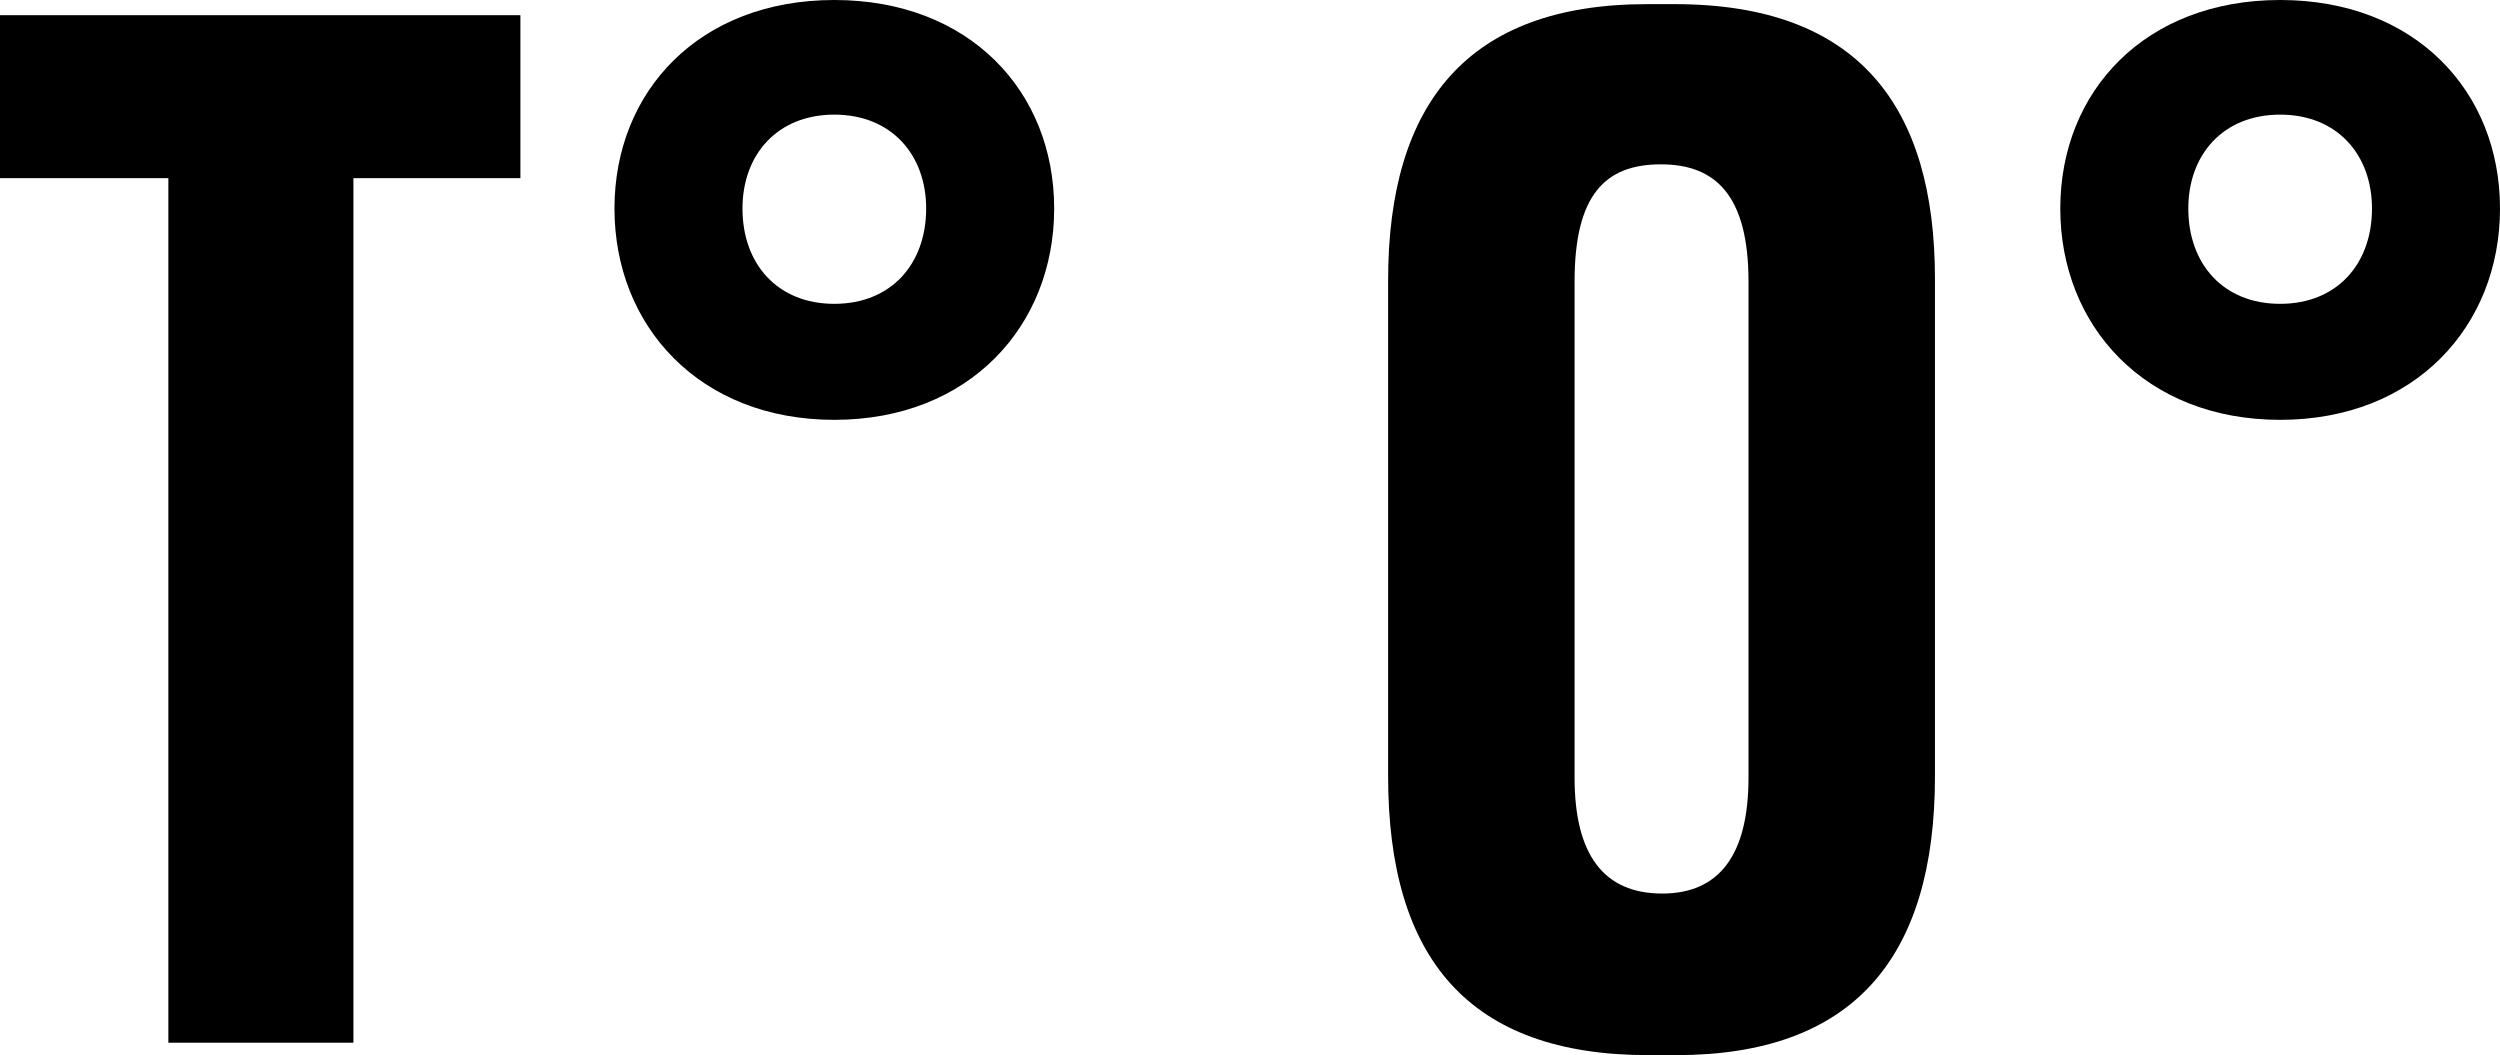
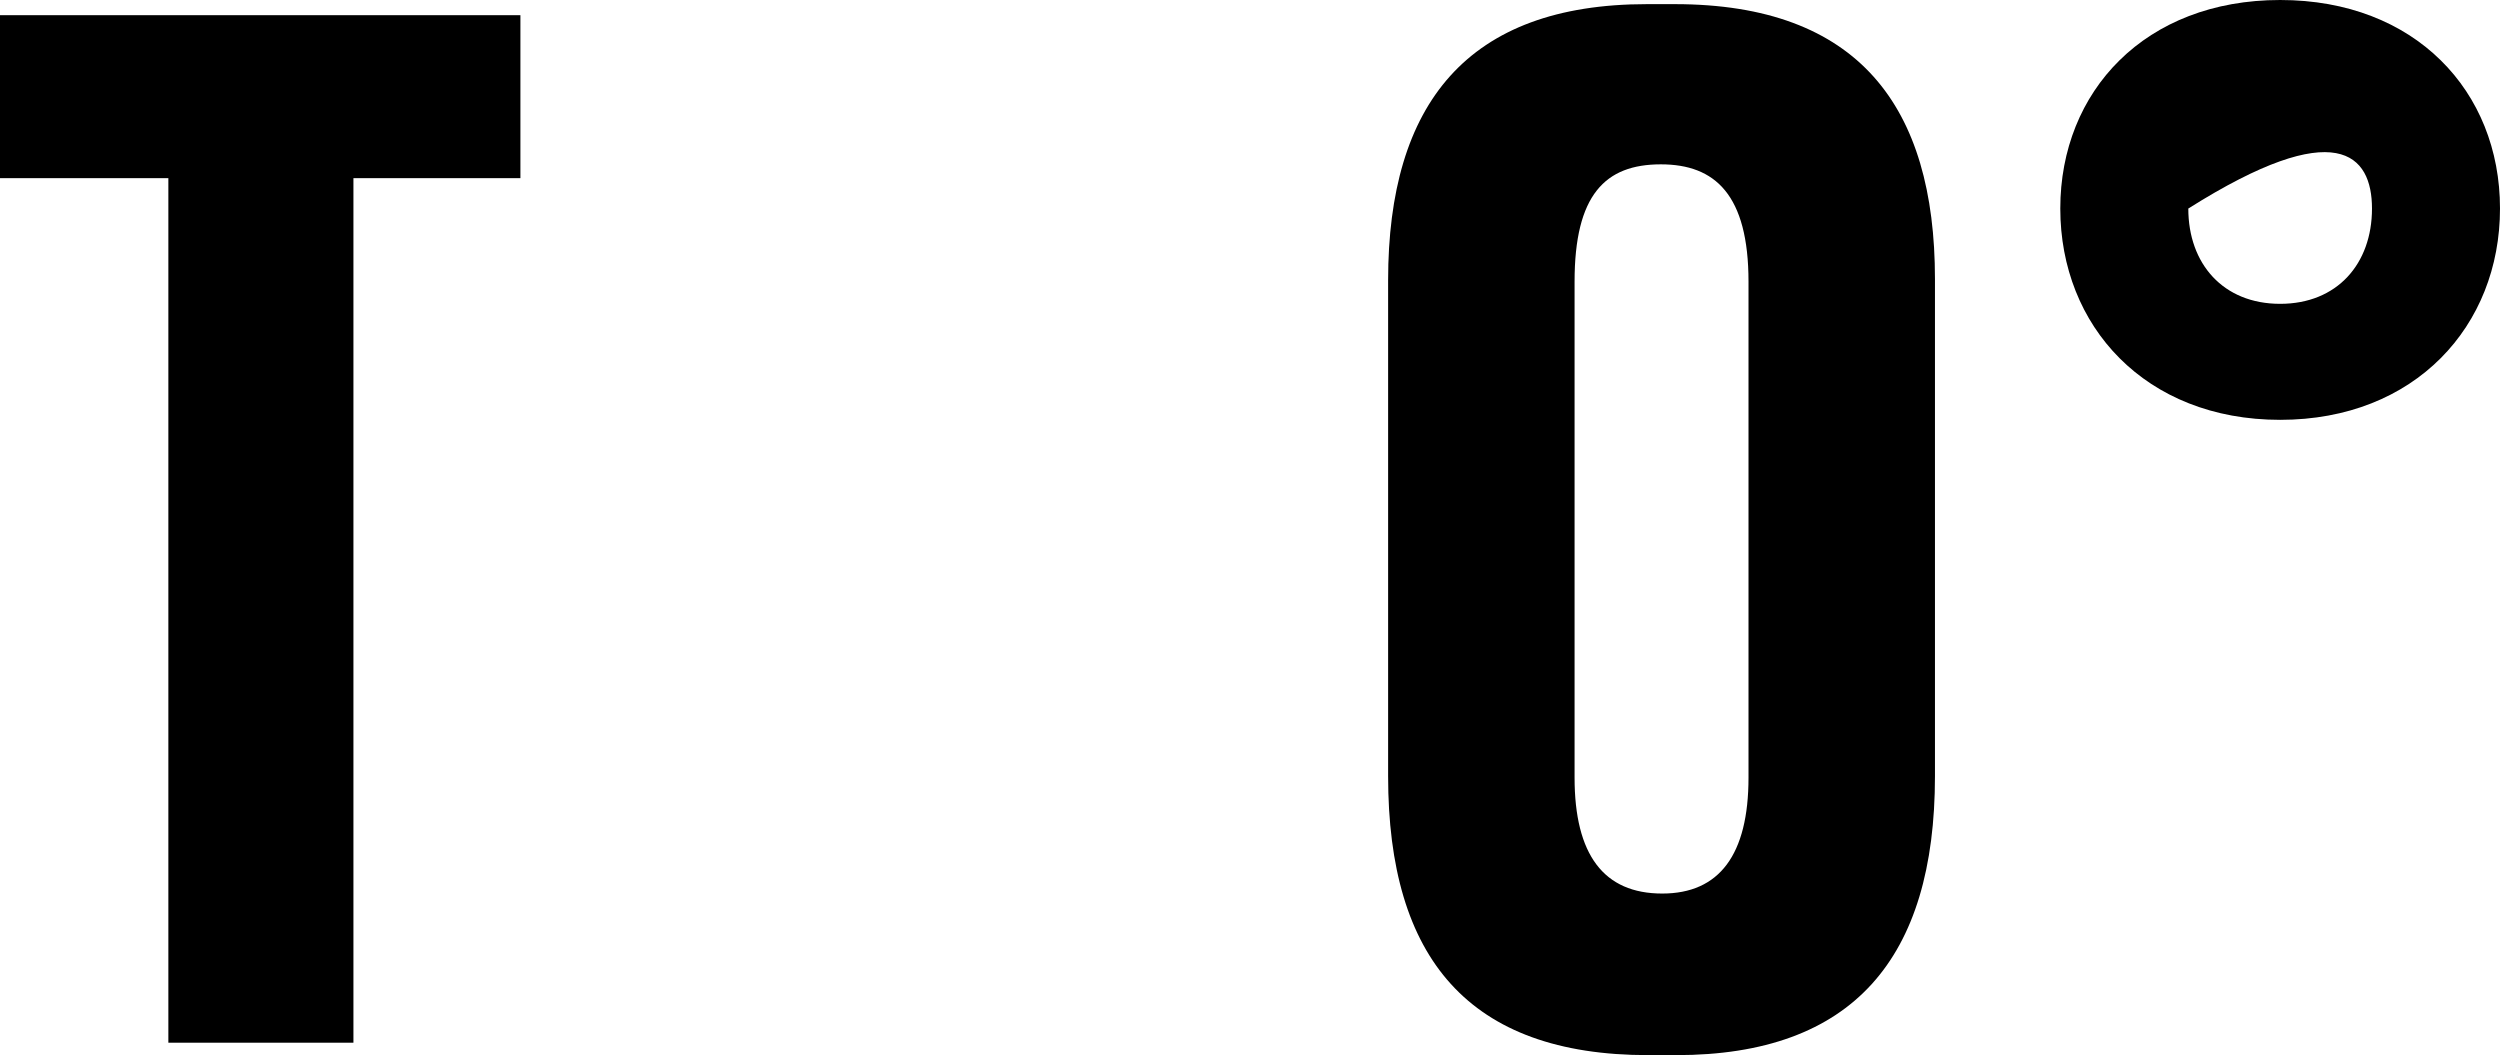
<svg xmlns="http://www.w3.org/2000/svg" width="263" height="111" viewBox="0 0 263 111" fill="none">
  <path d="M17.712 109.692L37.181 109.692L37.181 18.742L54.747 18.742L54.747 1.598L2.79434e-07 1.598L3.27698e-06 18.742L17.712 18.742L17.712 109.692Z" fill="black" />
-   <path d="M87.77 -1.53463e-05C73.571 -1.28636e-05 64.642 9.589 64.642 21.939C64.642 34.288 73.571 44.167 87.77 44.167C101.97 44.167 110.899 34.288 110.899 21.939C110.899 9.589 101.97 -1.78289e-05 87.77 -1.53463e-05ZM87.77 31.963C81.769 31.963 78.109 27.75 78.109 21.939C78.109 16.272 81.769 12.059 87.77 12.059C93.772 12.059 97.432 16.272 97.432 21.939C97.432 27.75 93.772 31.963 87.77 31.963Z" fill="black" />
  <path d="M203.558 29.348C203.558 11.187 195.507 0.436 176.185 0.436L173.257 0.436C154.373 0.436 146.03 10.897 146.03 29.493L146.03 81.652C146.03 100.83 154.52 111 173.403 111L176.331 111C194.922 111 203.558 100.83 203.558 81.652L203.558 29.348ZM183.943 81.797C183.943 89.933 180.869 94.001 174.867 94.001C168.719 94.001 165.645 89.933 165.645 81.797L165.645 29.639C165.645 20.486 168.865 17.289 174.721 17.289C180.43 17.289 183.943 20.486 183.943 29.639L183.943 81.797Z" fill="black" />
-   <path d="M239.871 -4.19405e-05C225.672 -3.94578e-05 216.743 9.589 216.743 21.939C216.743 34.288 225.672 44.167 239.871 44.167C254.071 44.167 263 34.288 263 21.938C263 9.589 254.071 -4.44231e-05 239.871 -4.19405e-05ZM239.871 31.963C233.87 31.963 230.21 27.75 230.21 21.939C230.21 16.272 233.87 12.059 239.871 12.059C245.873 12.059 249.533 16.272 249.533 21.939C249.533 27.75 245.873 31.963 239.871 31.963Z" fill="black" />
+   <path d="M239.871 -4.19405e-05C225.672 -3.94578e-05 216.743 9.589 216.743 21.939C216.743 34.288 225.672 44.167 239.871 44.167C254.071 44.167 263 34.288 263 21.938C263 9.589 254.071 -4.44231e-05 239.871 -4.19405e-05ZM239.871 31.963C233.87 31.963 230.21 27.75 230.21 21.939C245.873 12.059 249.533 16.272 249.533 21.939C249.533 27.75 245.873 31.963 239.871 31.963Z" fill="black" />
</svg>